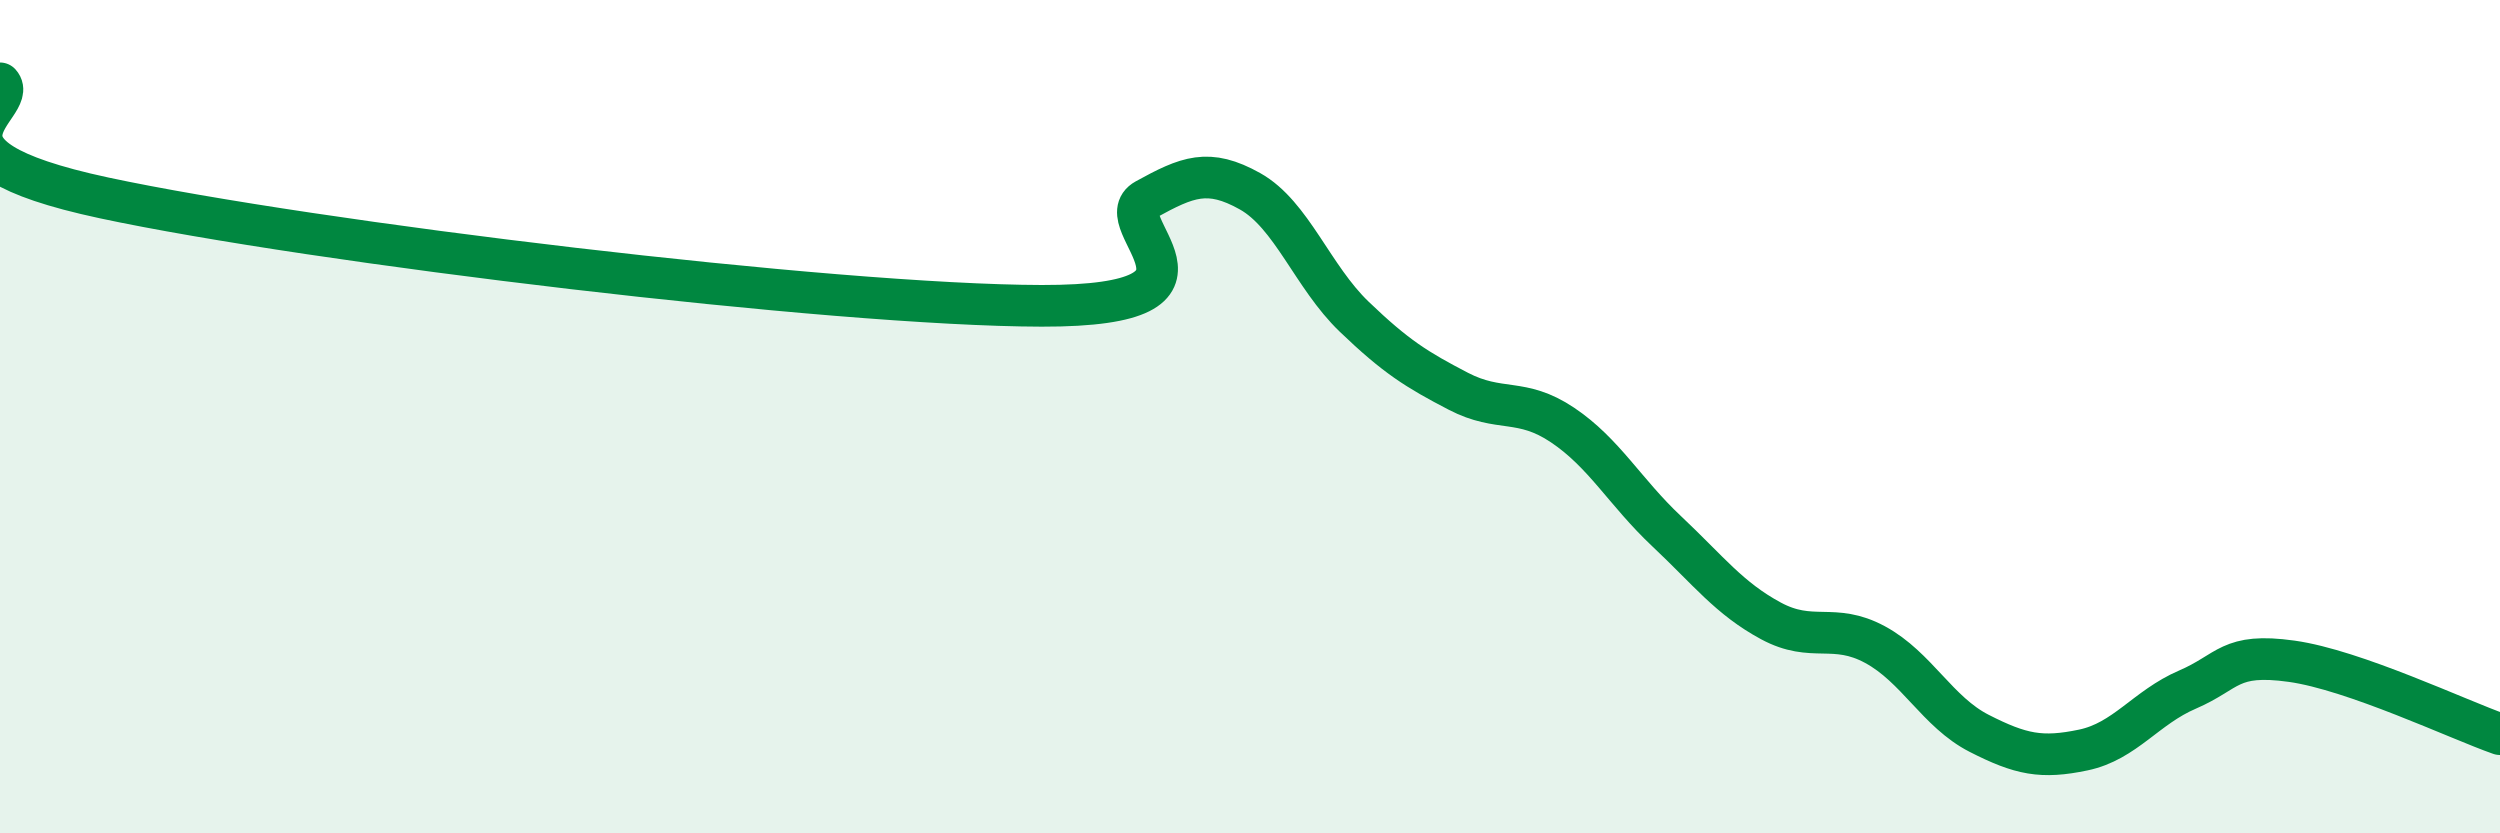
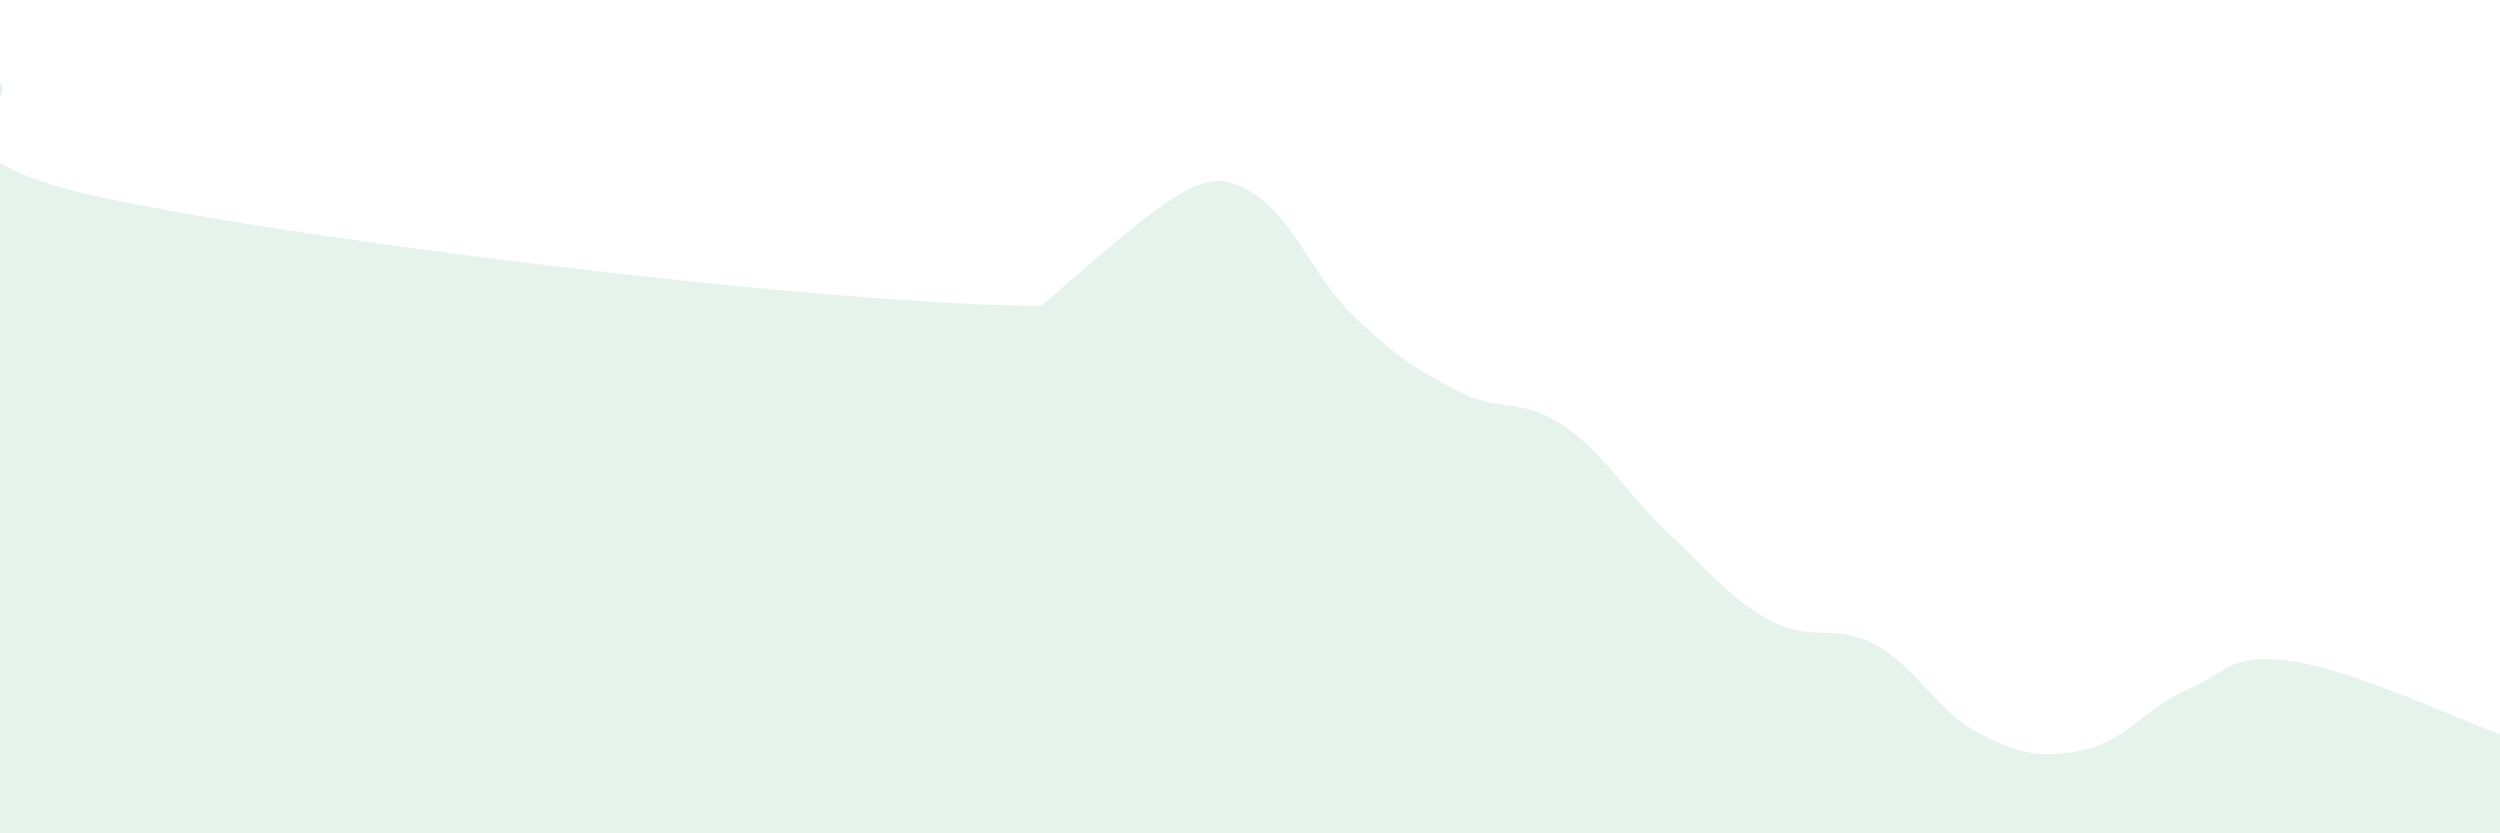
<svg xmlns="http://www.w3.org/2000/svg" width="60" height="20" viewBox="0 0 60 20">
-   <path d="M 0,2 C 0.5,2.55 -2.5,3.68 2.5,4.75 C 7.5,5.82 20,7.33 25,7.34 C 30,7.35 26.5,5.34 27.5,4.79 C 28.5,4.24 29,4.03 30,4.59 C 31,5.15 31.5,6.64 32.5,7.6 C 33.5,8.56 34,8.87 35,9.39 C 36,9.91 36.5,9.53 37.5,10.2 C 38.5,10.87 39,11.81 40,12.75 C 41,13.69 41.5,14.36 42.5,14.9 C 43.5,15.44 44,14.93 45,15.47 C 46,16.01 46.5,17.09 47.5,17.6 C 48.5,18.11 49,18.21 50,18 C 51,17.79 51.5,16.98 52.5,16.55 C 53.5,16.12 53.5,15.66 55,15.87 C 56.5,16.08 59,17.27 60,17.62L60 20L0 20Z" fill="#008740" opacity="0.1" stroke-linecap="round" stroke-linejoin="round" />
-   <path d="M 0,2 C 0.5,2.55 -2.5,3.68 2.5,4.75 C 7.5,5.82 20,7.33 25,7.34 C 30,7.35 26.5,5.34 27.5,4.79 C 28.5,4.24 29,4.03 30,4.59 C 31,5.15 31.5,6.64 32.5,7.6 C 33.5,8.56 34,8.87 35,9.39 C 36,9.91 36.5,9.53 37.5,10.2 C 38.5,10.87 39,11.81 40,12.75 C 41,13.69 41.5,14.36 42.5,14.9 C 43.5,15.44 44,14.93 45,15.47 C 46,16.01 46.5,17.09 47.5,17.6 C 48.5,18.11 49,18.21 50,18 C 51,17.79 51.5,16.98 52.5,16.55 C 53.5,16.12 53.5,15.66 55,15.87 C 56.5,16.08 59,17.27 60,17.62" stroke="#008740" stroke-width="1" fill="none" stroke-linecap="round" stroke-linejoin="round" />
+   <path d="M 0,2 C 0.5,2.55 -2.5,3.68 2.5,4.75 C 7.5,5.82 20,7.33 25,7.34 C 28.5,4.24 29,4.03 30,4.59 C 31,5.15 31.5,6.64 32.5,7.6 C 33.5,8.56 34,8.87 35,9.39 C 36,9.91 36.5,9.53 37.5,10.2 C 38.5,10.87 39,11.81 40,12.75 C 41,13.69 41.5,14.36 42.5,14.9 C 43.5,15.44 44,14.93 45,15.47 C 46,16.01 46.5,17.09 47.5,17.6 C 48.5,18.11 49,18.21 50,18 C 51,17.79 51.5,16.98 52.5,16.55 C 53.5,16.12 53.5,15.66 55,15.87 C 56.5,16.08 59,17.27 60,17.62L60 20L0 20Z" fill="#008740" opacity="0.1" stroke-linecap="round" stroke-linejoin="round" />
</svg>